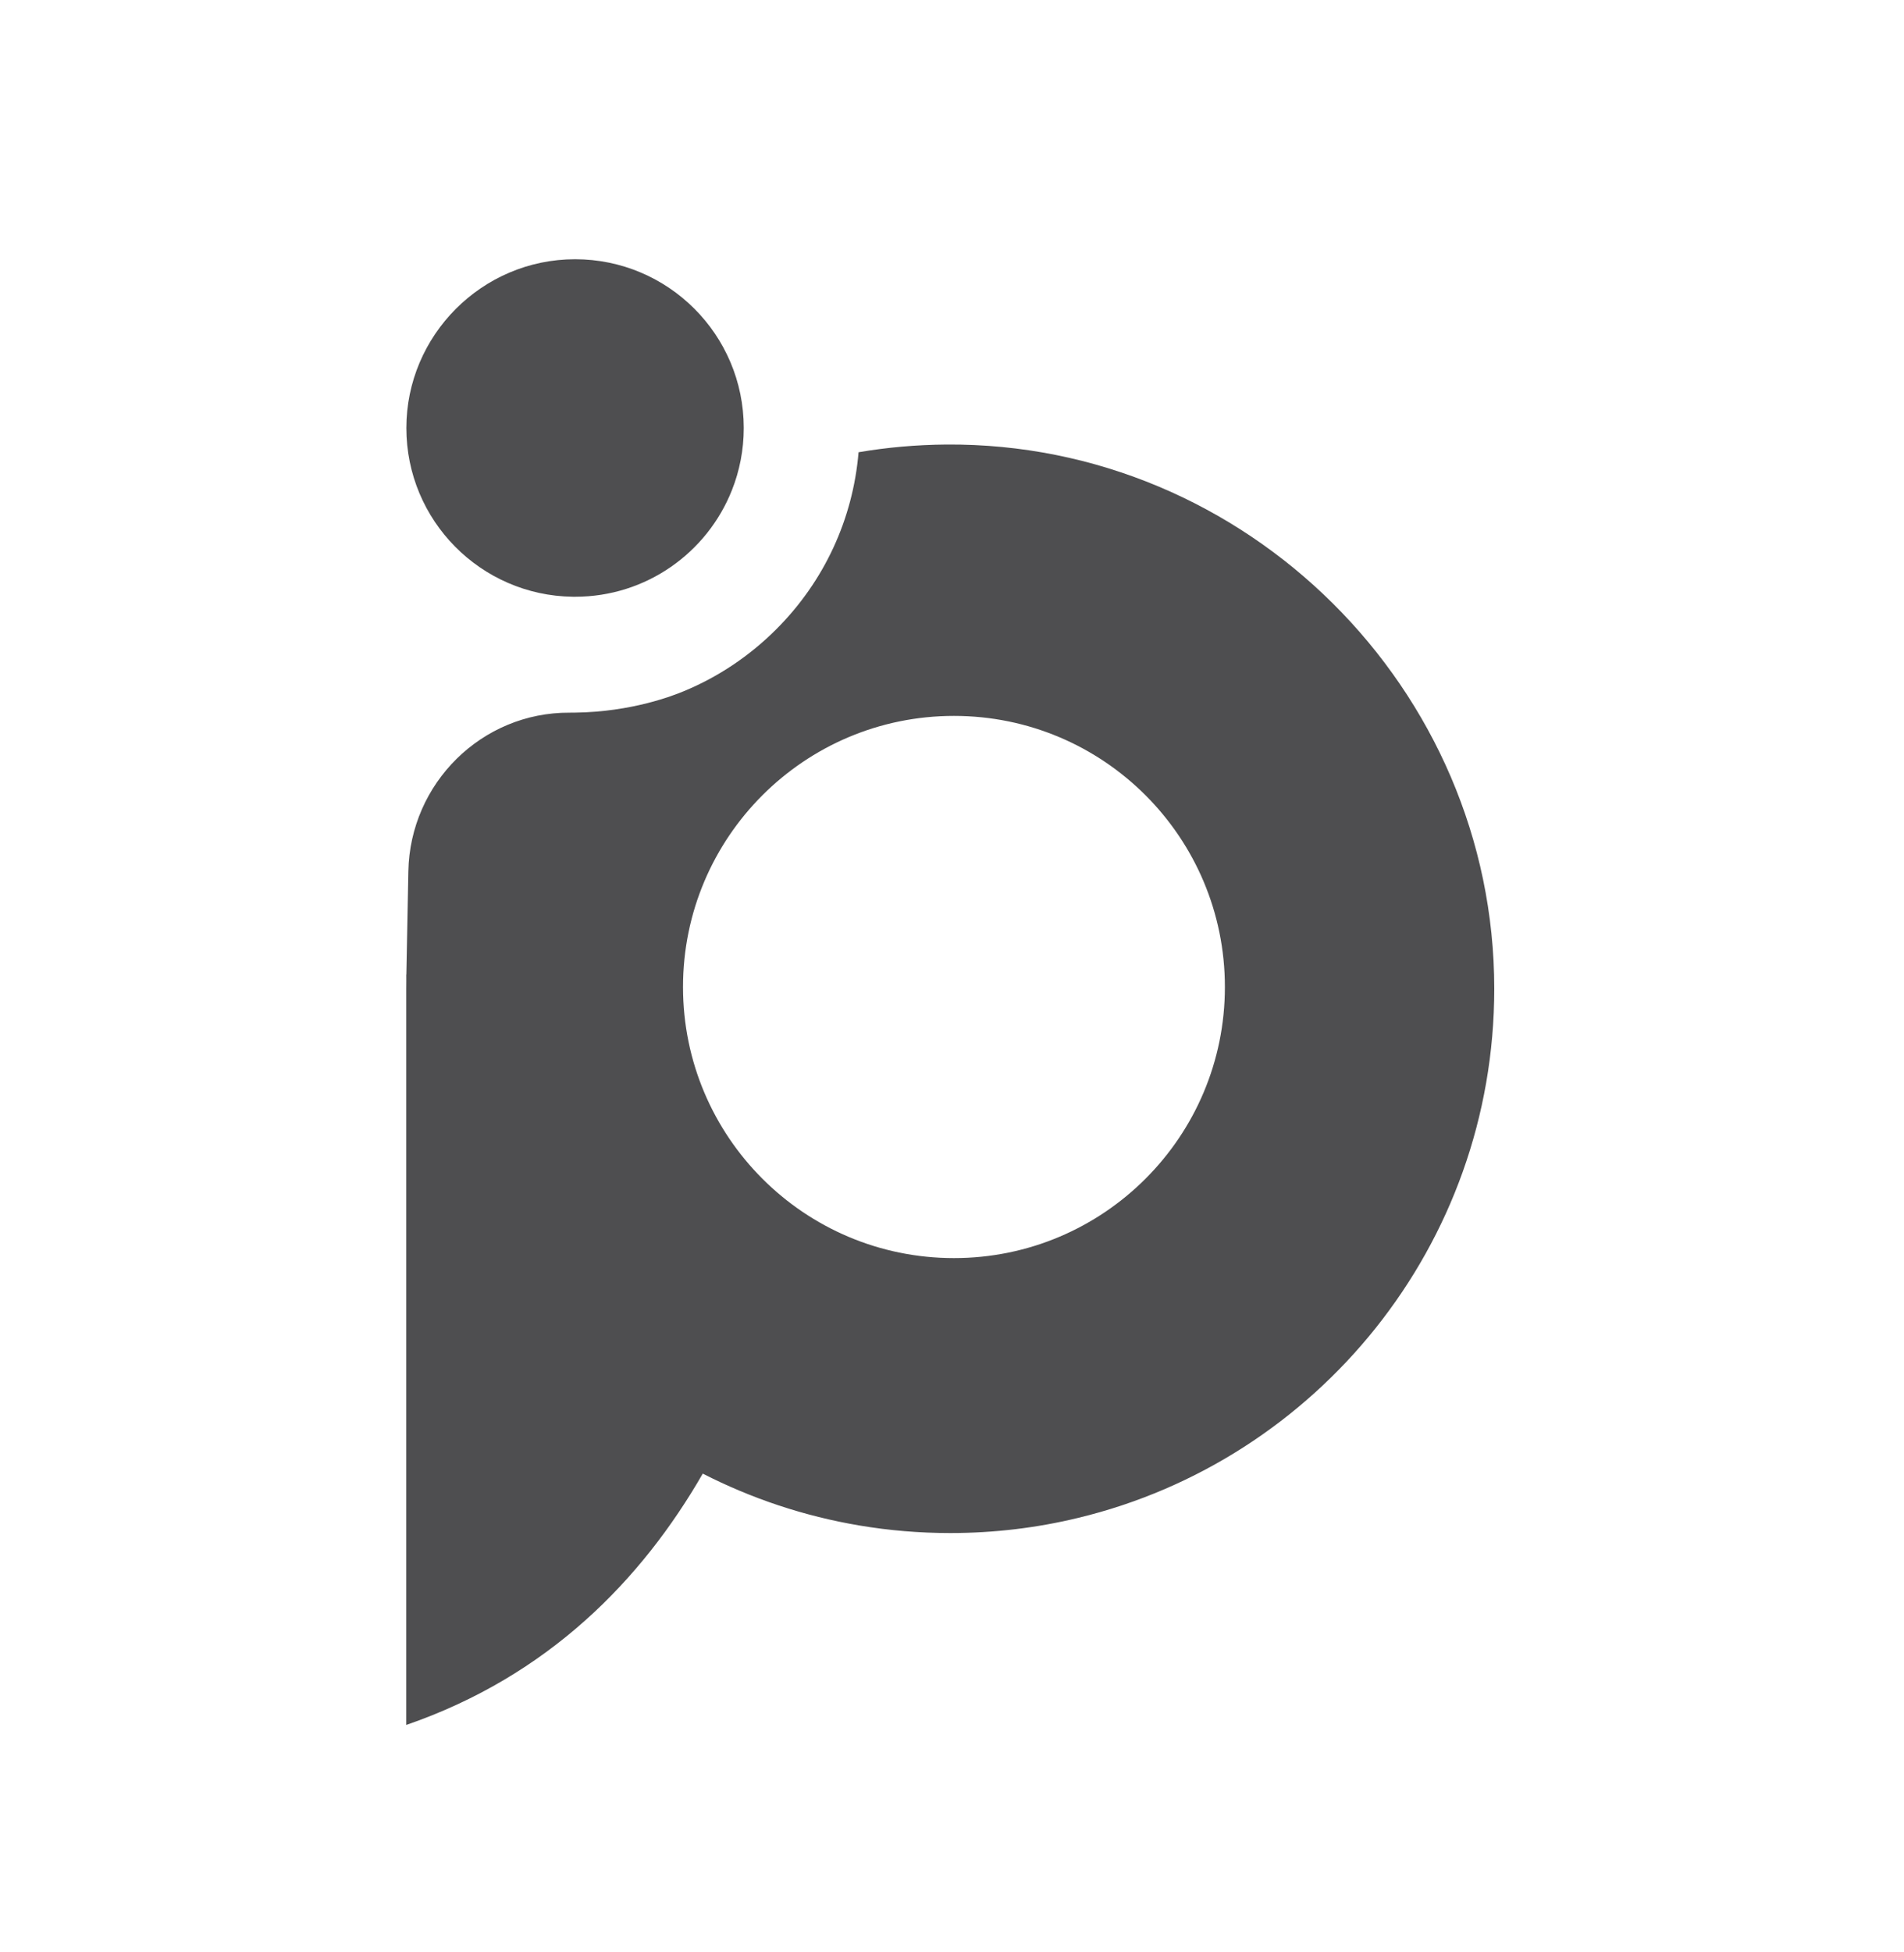
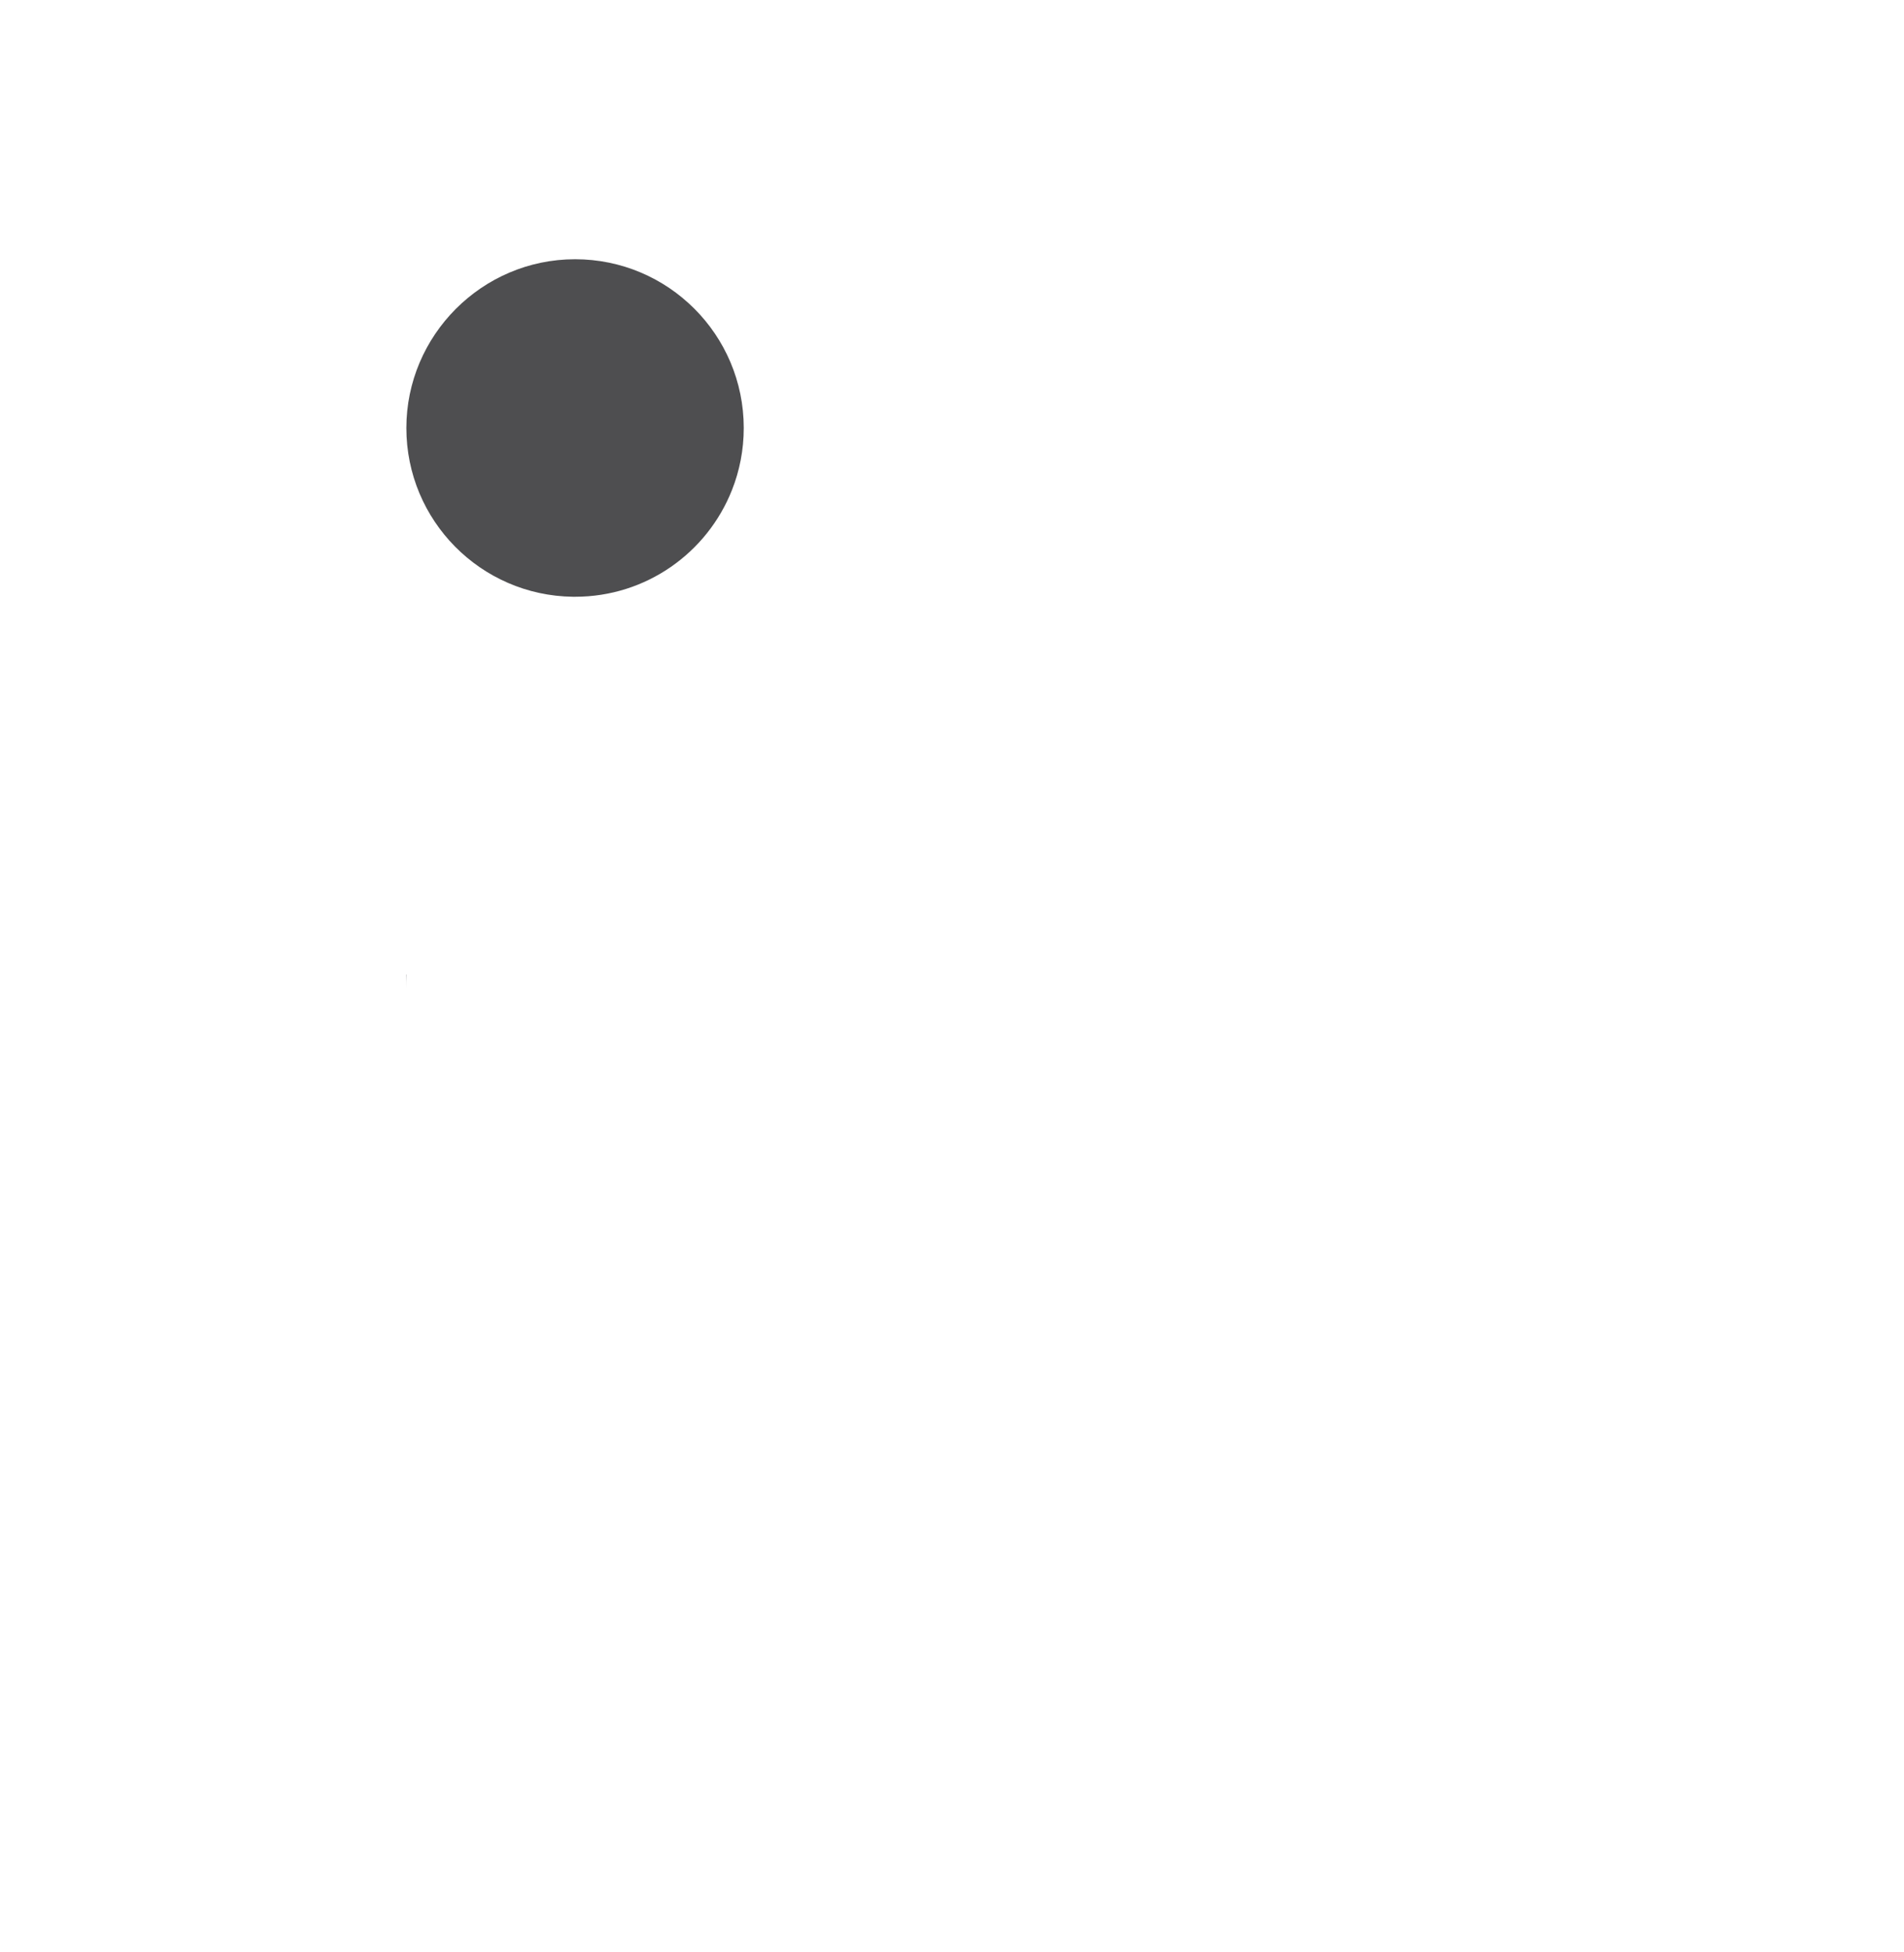
<svg xmlns="http://www.w3.org/2000/svg" width="40" height="41" viewBox="0 0 40 41" fill="none">
  <path d="M8.537 20.466C8.534 20.565 8.533 20.665 8.533 20.764V20.466H8.537V20.466Z" fill="#4E4E50" />
-   <path d="M19.881 9.335C19.252 9.34 18.636 9.395 18.037 9.497C17.919 10.902 17.316 12.207 16.308 13.215C15.742 13.78 15.084 14.218 14.366 14.515C14.146 14.606 13.276 14.95 12.081 14.965C12.043 14.966 12.004 14.966 11.966 14.966C10.119 14.956 8.614 16.45 8.579 18.297C8.565 19.02 8.551 19.743 8.537 20.466C8.535 20.565 8.534 20.665 8.534 20.764V36.224C11.523 35.194 13.481 33.174 14.764 30.946C15.784 31.467 16.892 31.84 18.06 32.036C18.679 32.14 19.315 32.194 19.963 32.194C20.89 32.194 21.79 32.084 22.652 31.875C27.667 30.666 31.392 26.151 31.392 20.764C31.392 14.464 26.181 9.29 19.881 9.335V9.335ZM20.041 26.42C16.897 26.42 14.349 23.871 14.349 20.727C14.349 17.583 16.897 15.034 20.041 15.034C23.186 15.034 25.733 17.583 25.733 20.727C25.733 23.871 23.185 26.42 20.041 26.42Z" fill="#4E4E50" />
  <path d="M15.625 8.988C15.625 9.448 15.537 9.889 15.377 10.292C14.858 11.604 13.578 12.532 12.081 12.532C12.066 12.532 12.05 12.532 12.036 12.532C10.099 12.507 8.537 10.93 8.537 8.988C8.537 7.046 10.124 5.444 12.081 5.444C14.038 5.444 15.625 7.031 15.625 8.988H15.625Z" fill="#4E4E50" />
</svg>